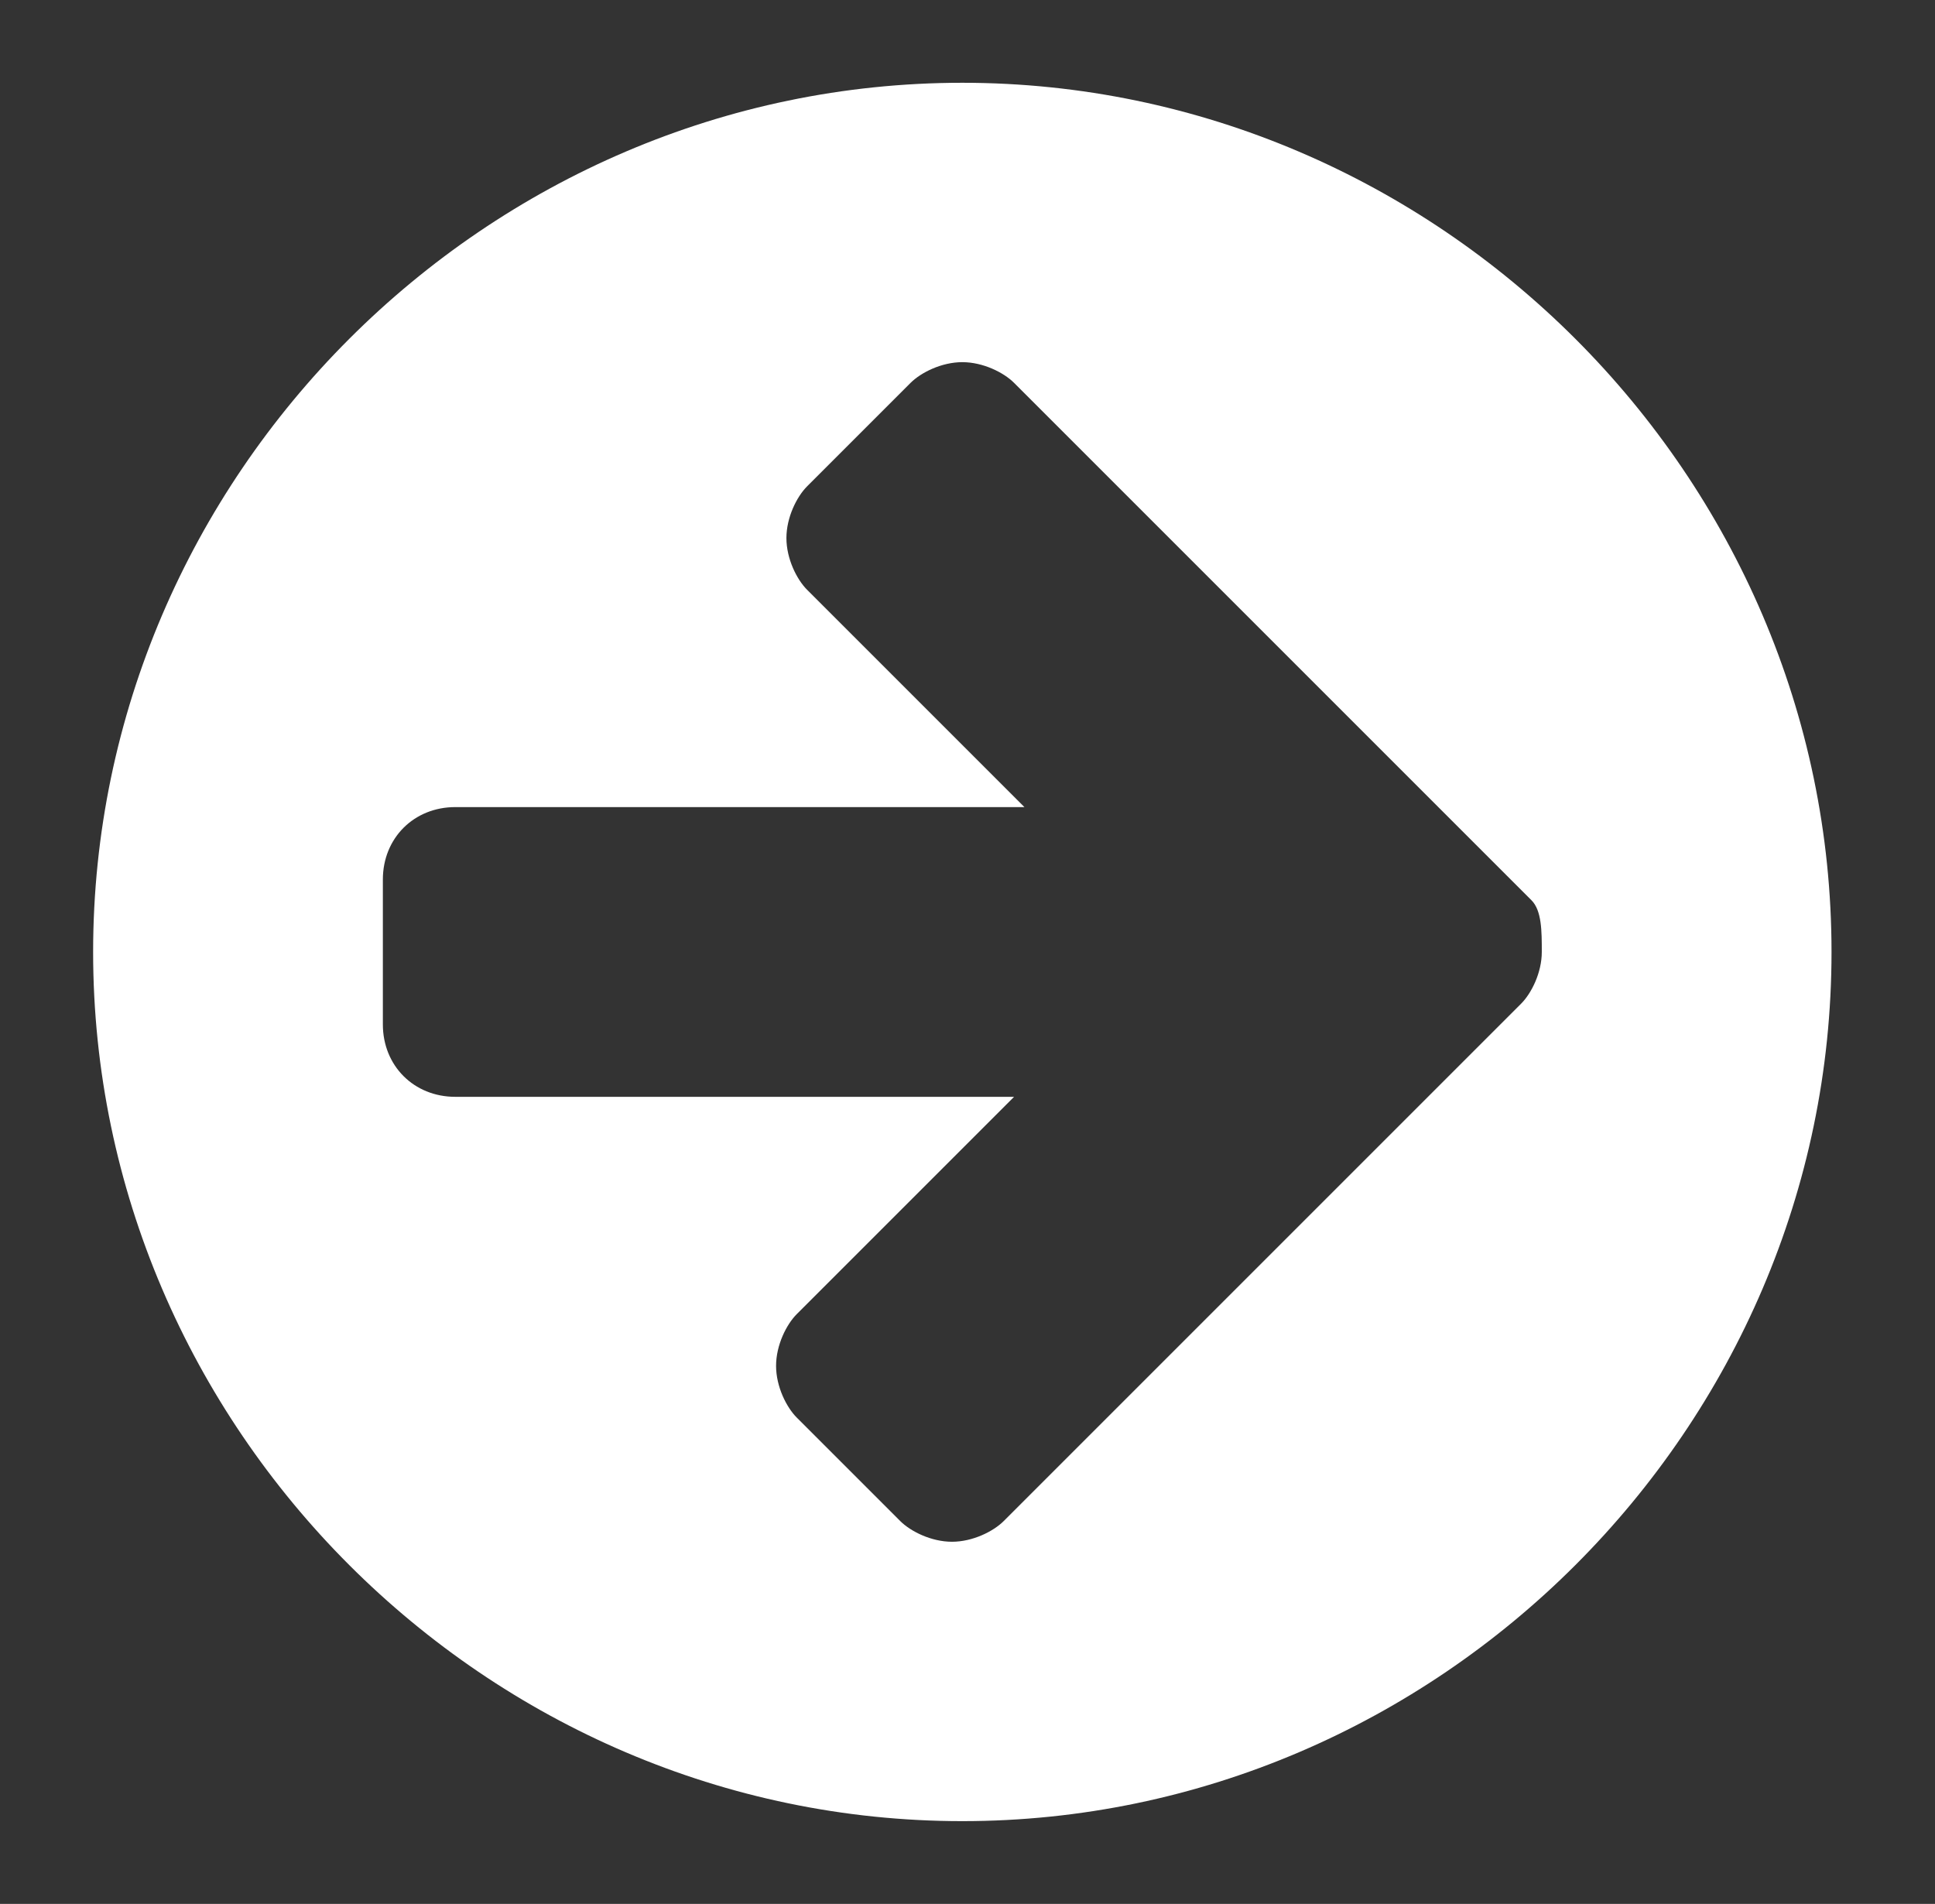
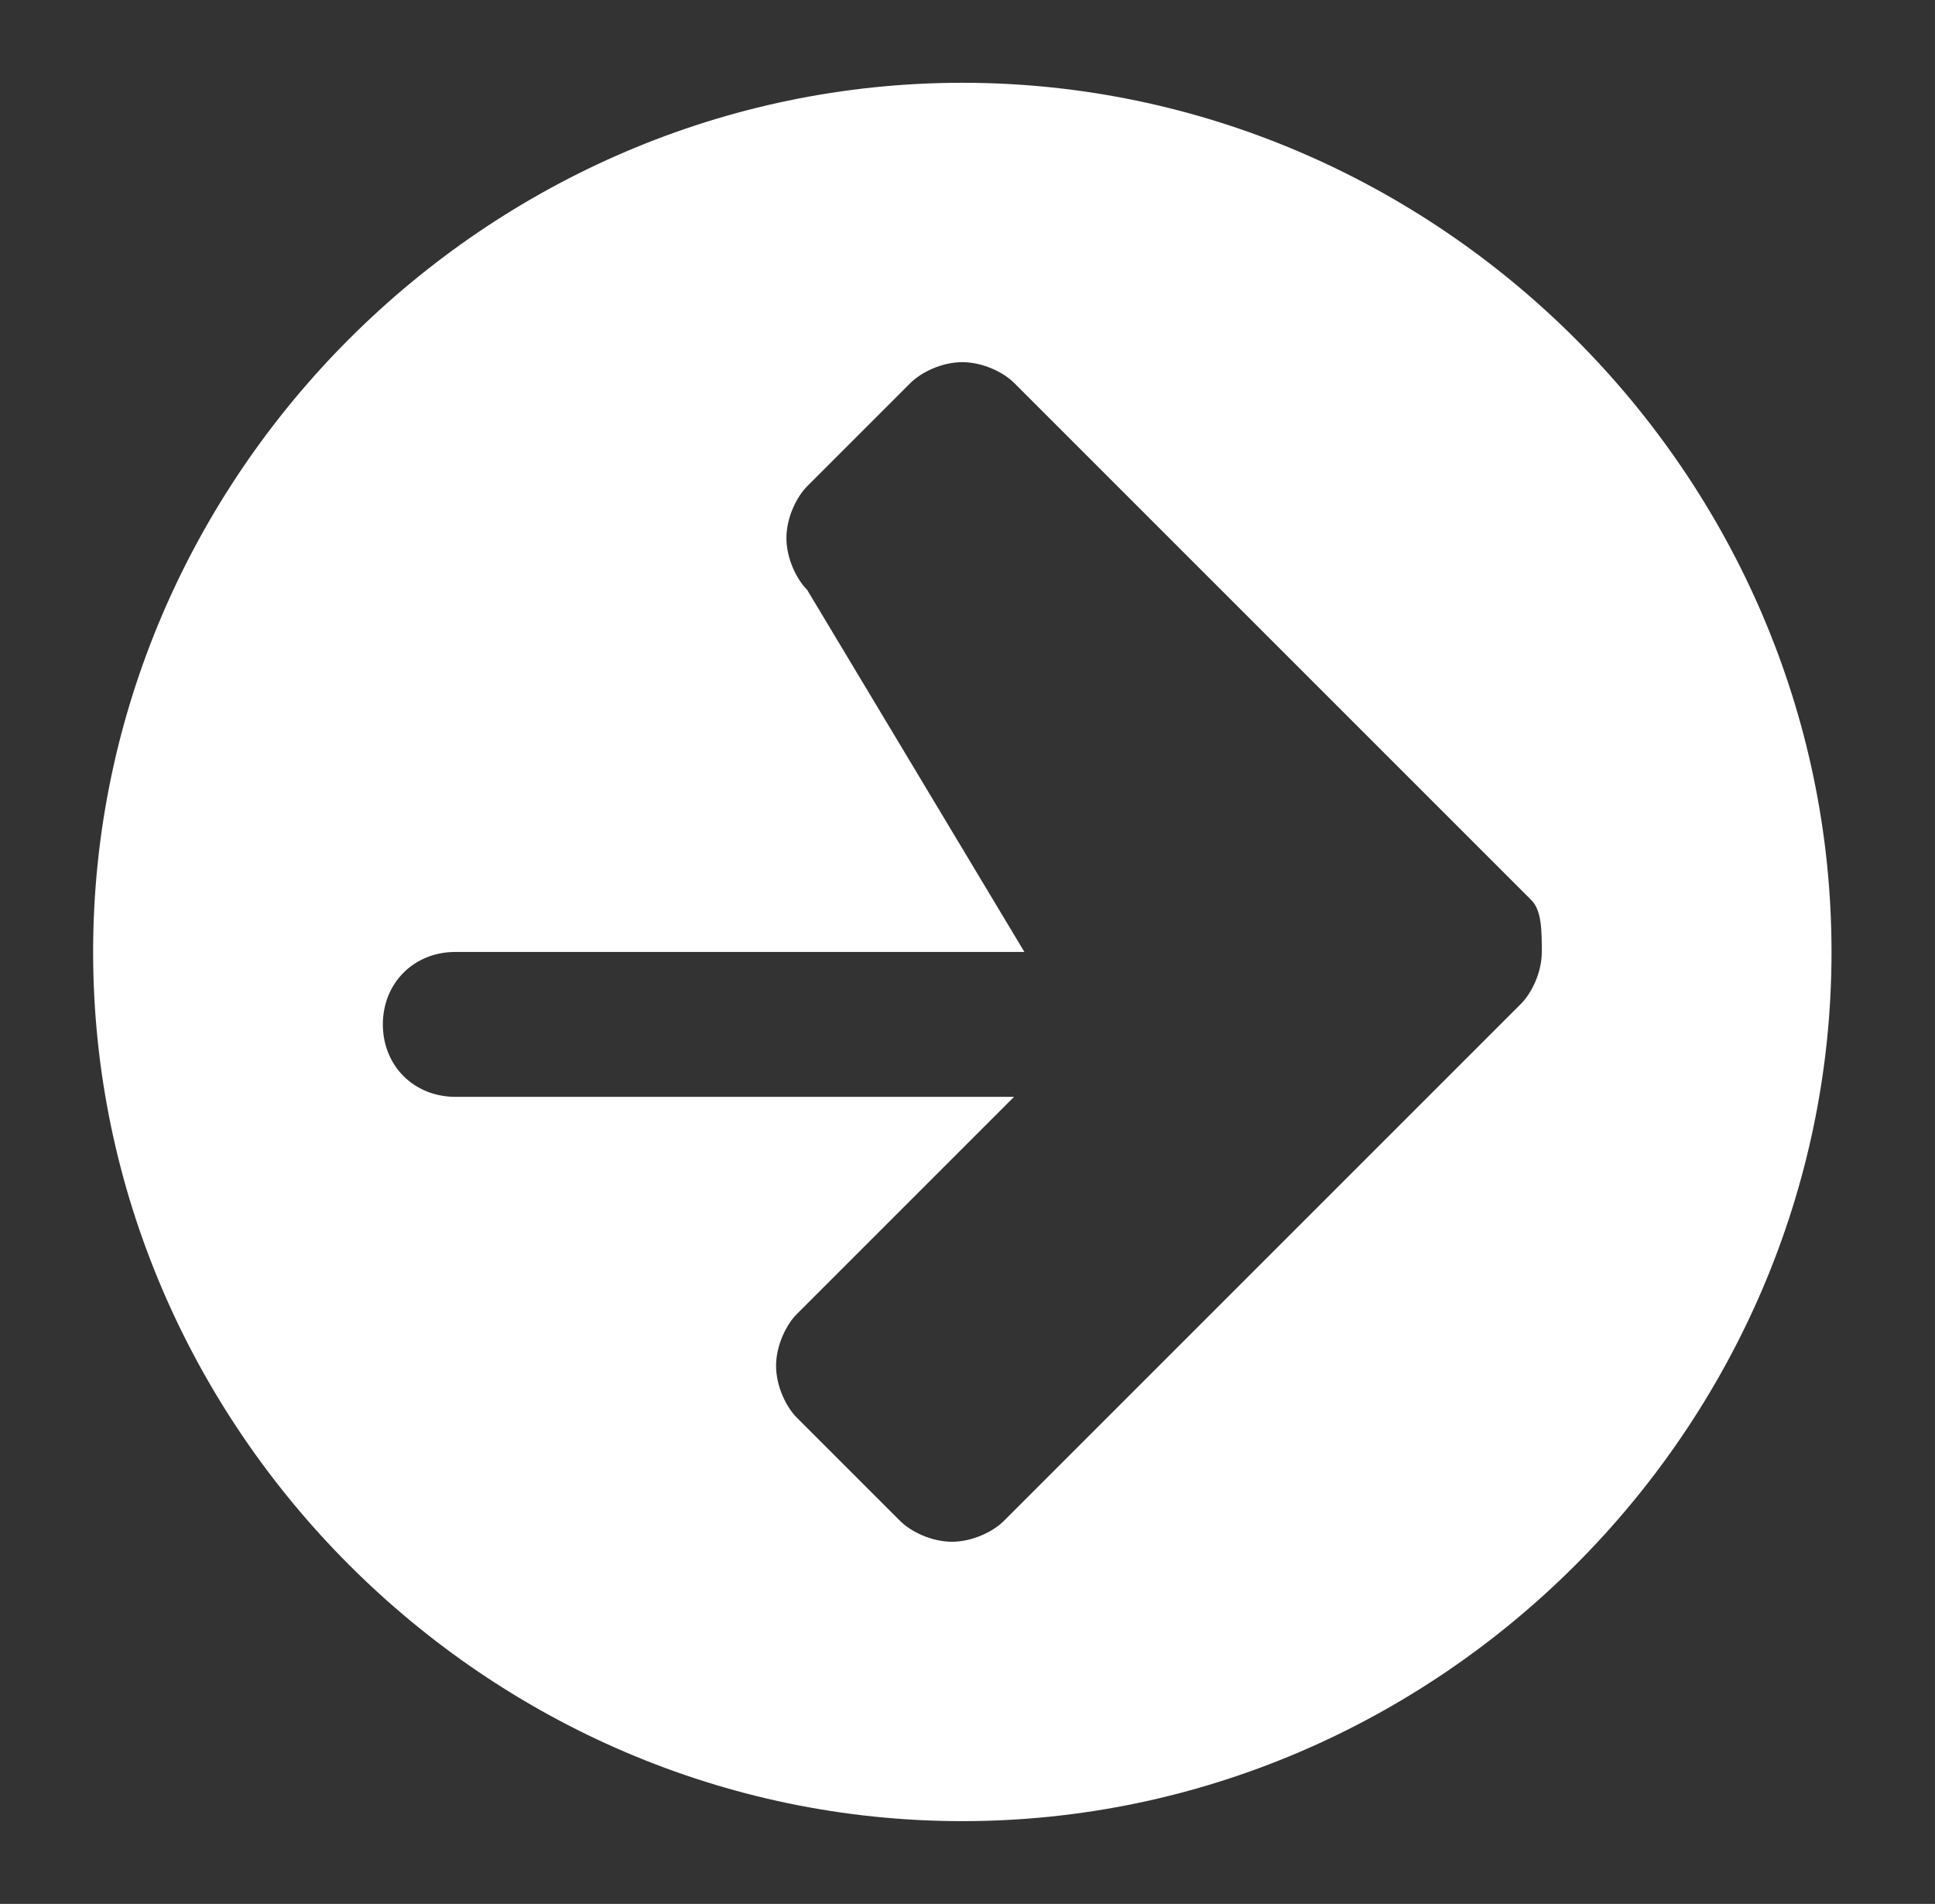
<svg xmlns="http://www.w3.org/2000/svg" version="1.1" id="Lager_1" x="0px" y="0px" viewBox="0 0 18.7 18.4" enable-background="new 0 0 18.7 18.4" xml:space="preserve">
  <rect x="0" y="0" width="18.7" height="18.4" fill="#333333" stroke="none" />
  <g>
-     <path fill="#FFFFFF" d="M17.7,9.2c0-4.6-3.8-8.4-8.4-8.4c-4.6,0-8.4,3.8-8.4,8.4s3.8,8.4,8.4,8.4C13.9,17.6,17.7,13.8,17.7,9.2    M14.9,9.2c0,0.2-0.1,0.4-0.2,0.5l-1,1l-4,4c-0.1,0.1-0.3,0.2-0.5,0.2s-0.4-0.1-0.5-0.2l-1-1c-0.1-0.1-0.2-0.3-0.2-0.5   s0.1-0.4,0.2-0.5l2.1-2.1H4.4c-0.4,0-0.7-0.3-0.7-0.7V8.5c0-0.4,0.3-0.7,0.7-0.7h5.5L7.8,5.7C7.7,5.6,7.6,5.4,7.6,5.2   s0.1-0.4,0.2-0.5l1-1c0.1-0.1,0.3-0.2,0.5-0.2s0.4,0.1,0.5,0.2l4,4l1,1C14.9,8.8,14.9,9,14.9,9.2" />
+     <path fill="#FFFFFF" d="M17.7,9.2c0-4.6-3.8-8.4-8.4-8.4c-4.6,0-8.4,3.8-8.4,8.4s3.8,8.4,8.4,8.4C13.9,17.6,17.7,13.8,17.7,9.2    M14.9,9.2c0,0.2-0.1,0.4-0.2,0.5l-1,1l-4,4c-0.1,0.1-0.3,0.2-0.5,0.2s-0.4-0.1-0.5-0.2l-1-1c-0.1-0.1-0.2-0.3-0.2-0.5   s0.1-0.4,0.2-0.5l2.1-2.1H4.4c-0.4,0-0.7-0.3-0.7-0.7c0-0.4,0.3-0.7,0.7-0.7h5.5L7.8,5.7C7.7,5.6,7.6,5.4,7.6,5.2   s0.1-0.4,0.2-0.5l1-1c0.1-0.1,0.3-0.2,0.5-0.2s0.4,0.1,0.5,0.2l4,4l1,1C14.9,8.8,14.9,9,14.9,9.2" />
  </g>
</svg>